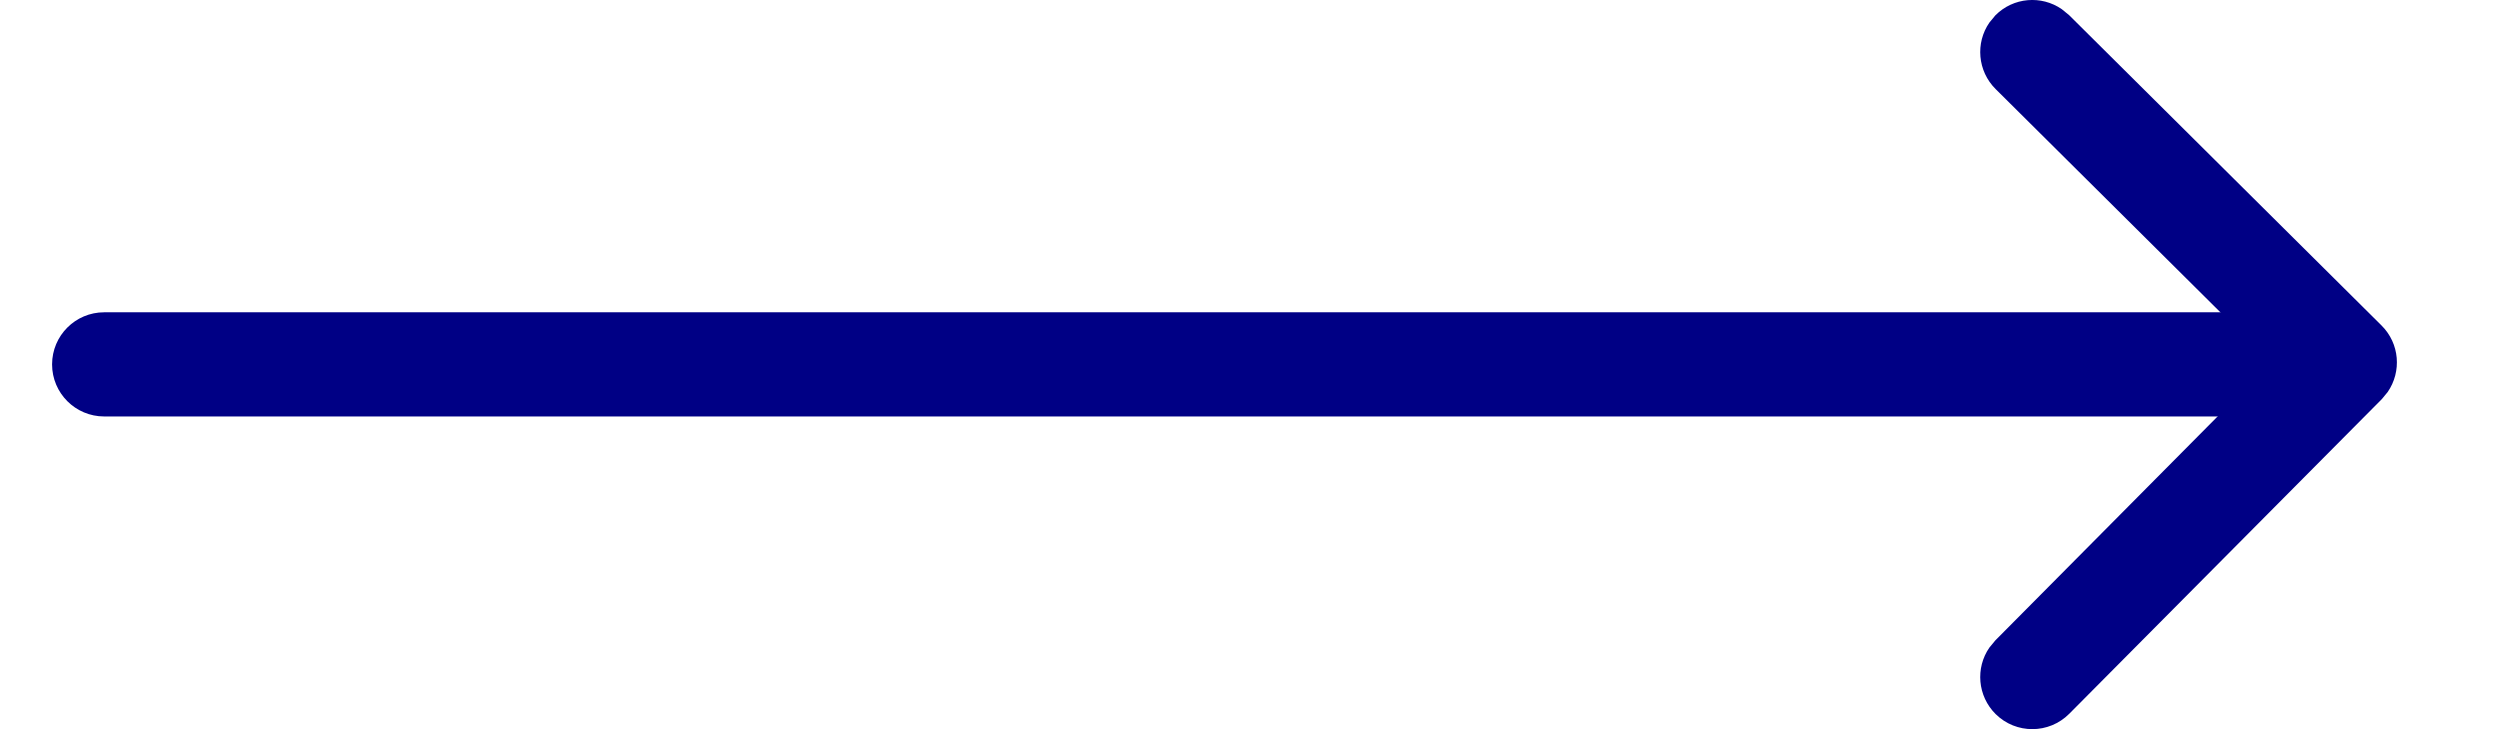
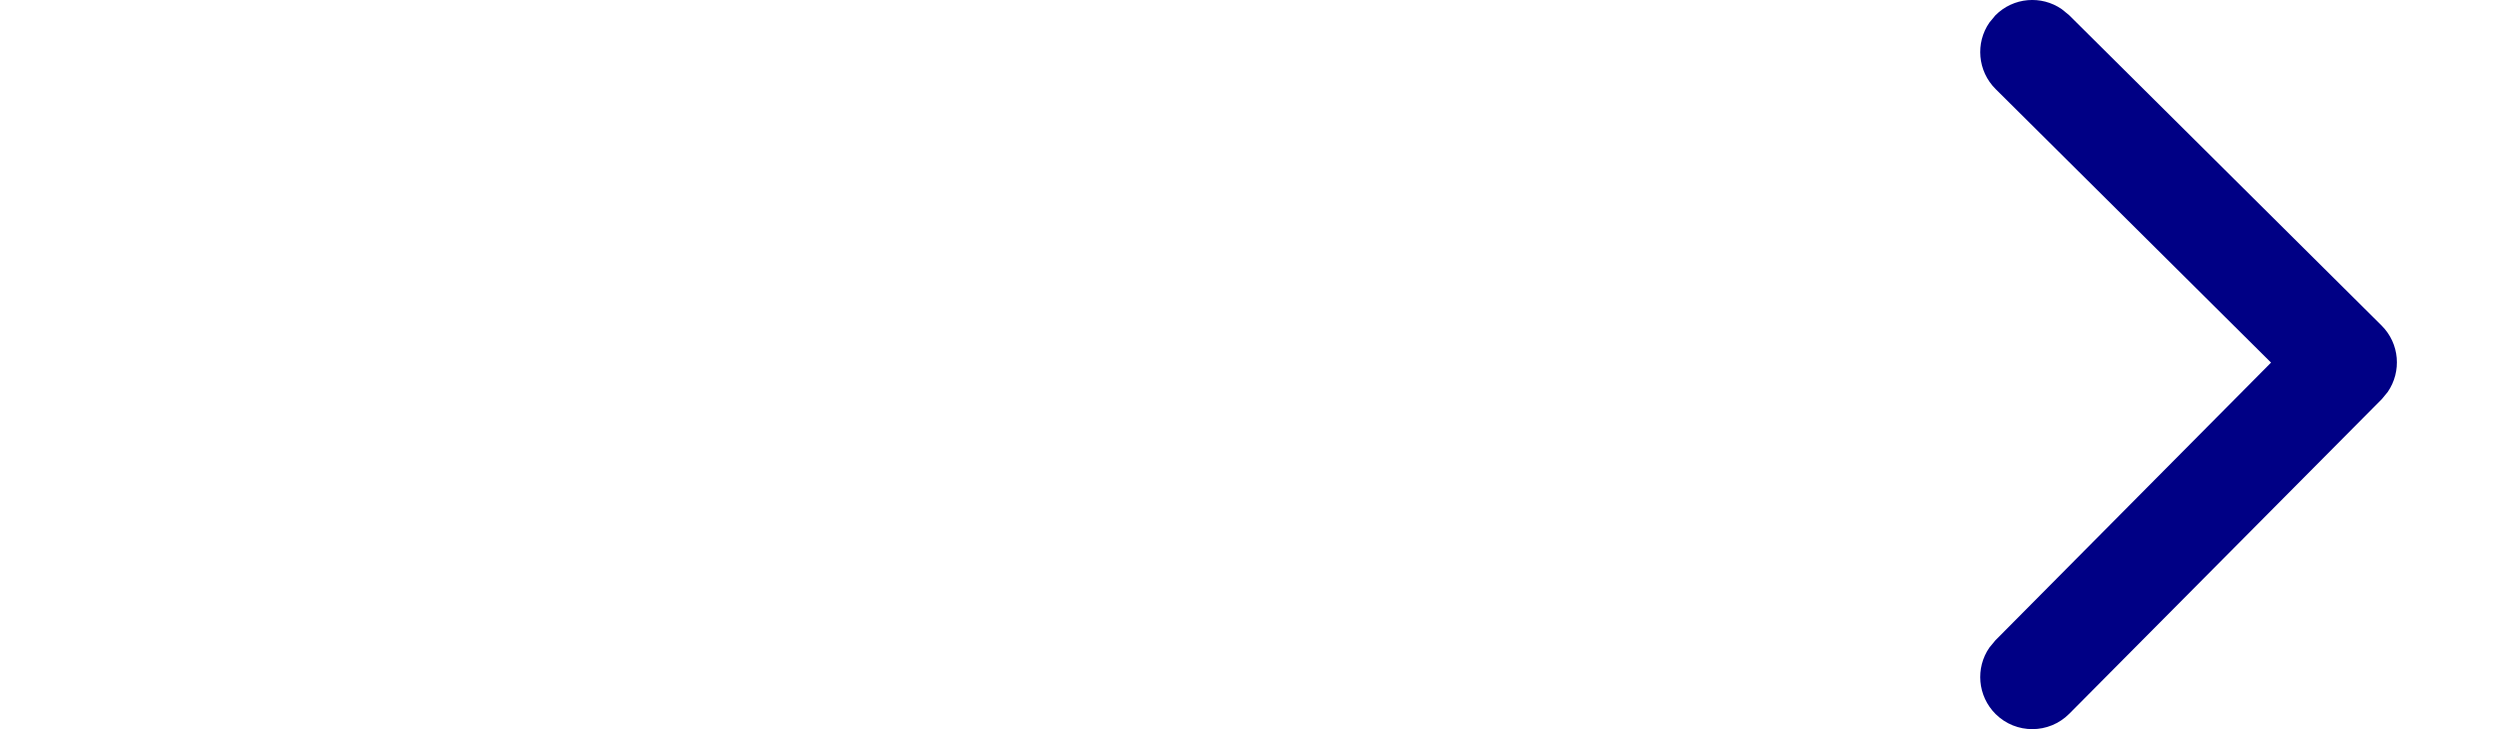
<svg xmlns="http://www.w3.org/2000/svg" width="24" height="7" viewBox="0 0 24 7" fill="none">
  <g clip-path="url(#clip0)">
-     <path d="M22 2.998H1C0.724 2.998 0.5 3.222 0.5 3.498C0.5 3.774 0.724 3.998 1 3.998H22C22.276 3.998 22.5 3.774 22.5 3.498C22.5 3.222 22.276 2.998 22 2.998Z" fill="#000085" />
    <path d="M19.155 0.148C19.328 -0.027 19.598 -0.047 19.793 0.088L19.863 0.145L22.863 3.125C23.037 3.298 23.057 3.567 22.922 3.763L22.865 3.832L19.865 6.852C19.67 7.048 19.354 7.049 19.158 6.855C18.984 6.682 18.963 6.412 19.098 6.217L19.155 6.148L21.802 3.481L19.158 0.855C18.984 0.682 18.963 0.412 19.098 0.217L19.155 0.148Z" fill="#000085" />
  </g>
  <defs>
    <clipPath id="clip0">
      <rect width="24" height="7" fill="white" />
    </clipPath>
  </defs>
</svg>